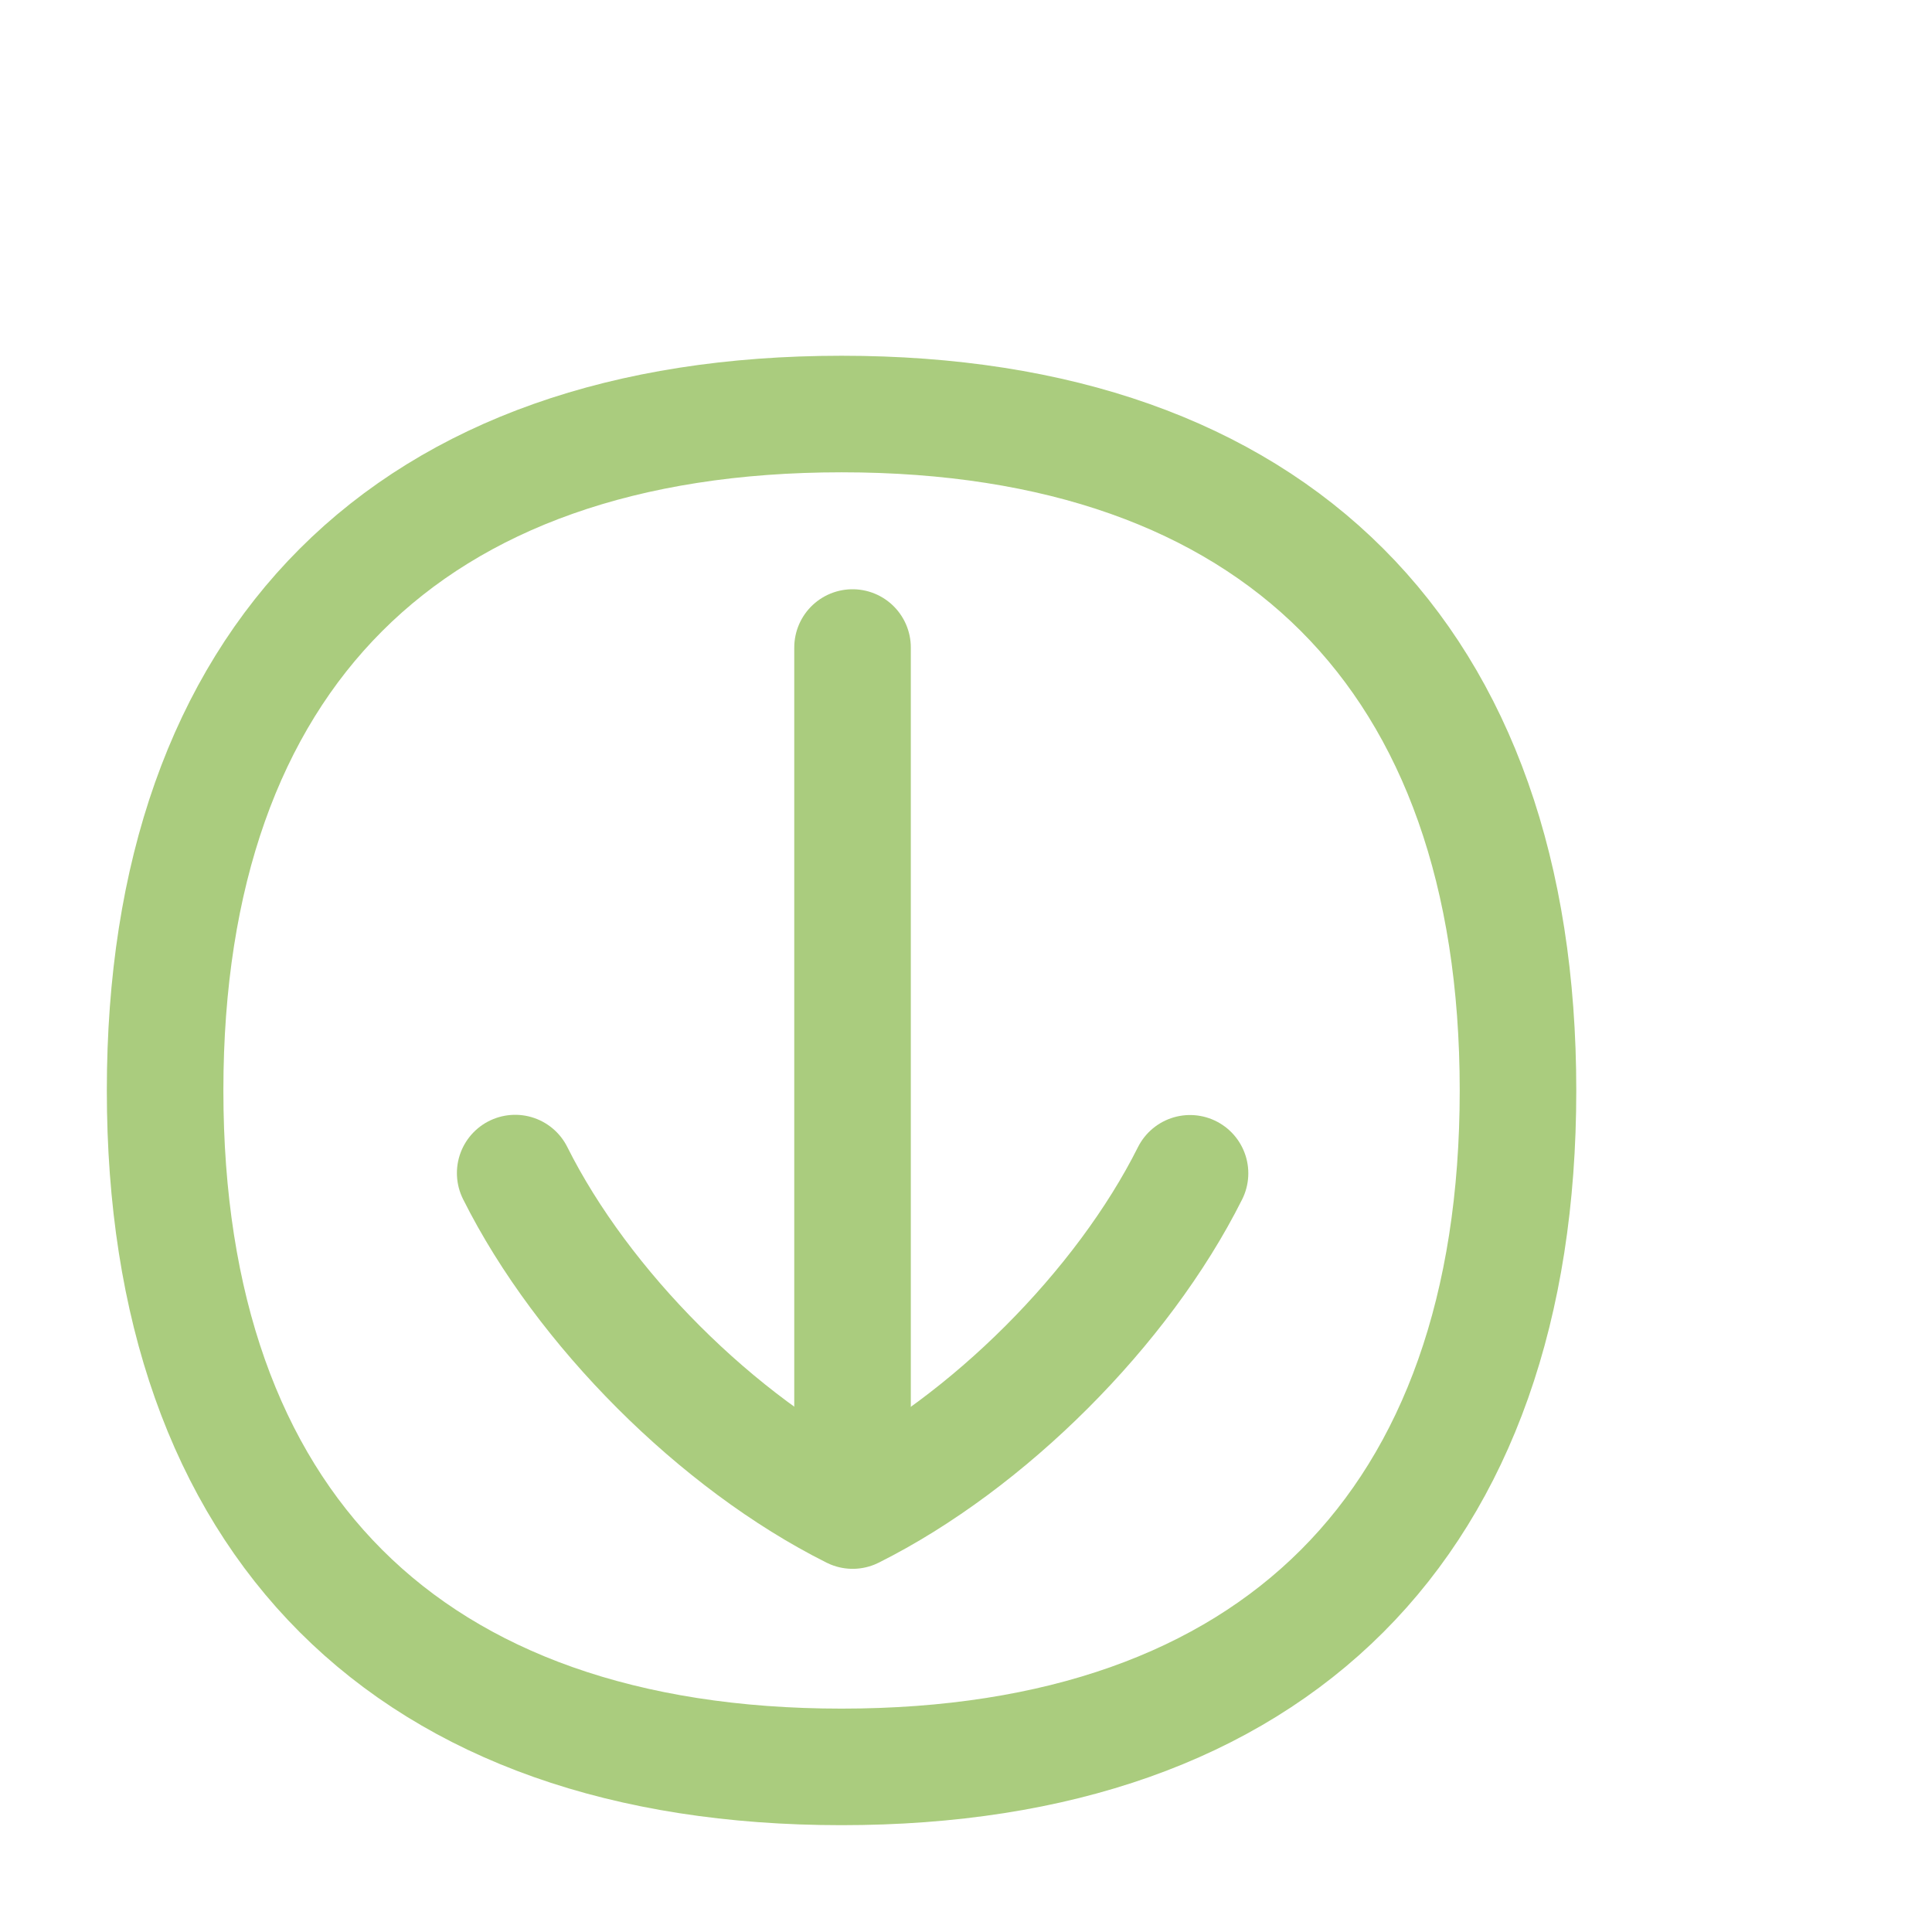
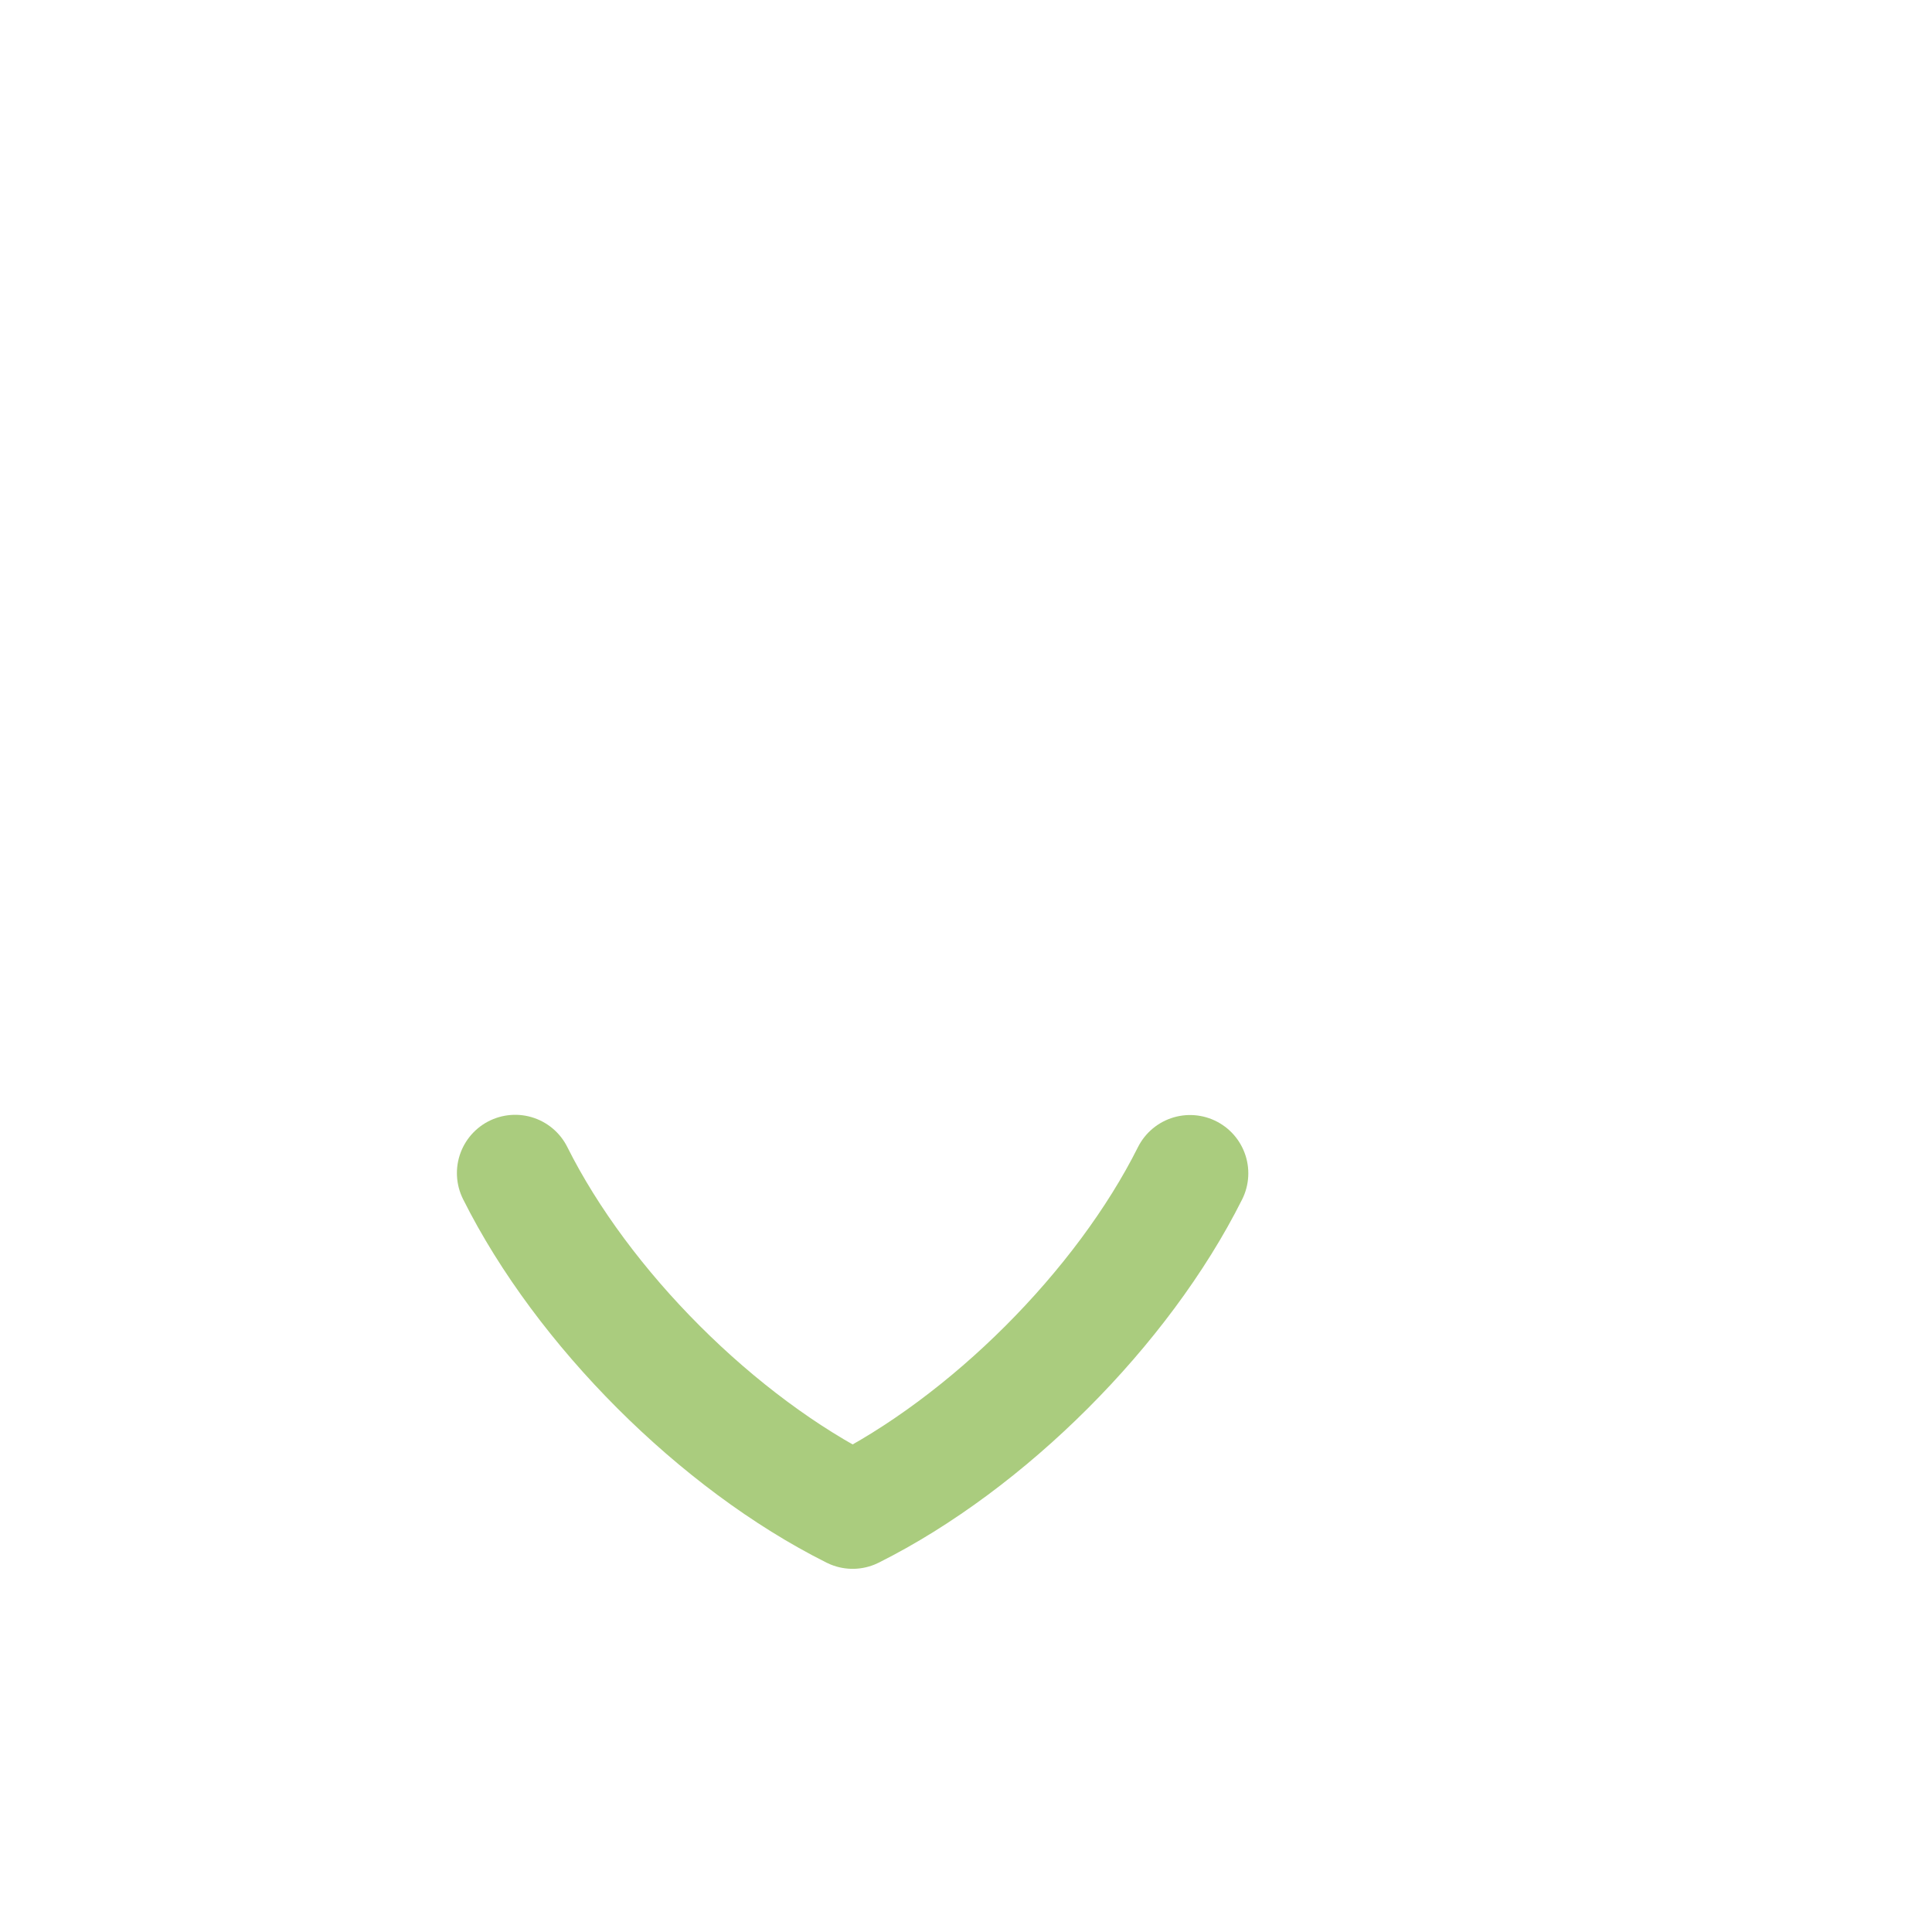
<svg xmlns="http://www.w3.org/2000/svg" width="70" height="70" viewBox="0 0 70 70" fill="none">
  <path d="M43.117 42.511C40.673 47.393 35.783 52.283 30.893 54.73C26.003 52.283 21.113 47.397 18.666 42.503" stroke="#AACC7E" stroke-width="4.223" stroke-linecap="round" stroke-linejoin="round" />
-   <path d="M30.889 23.461V54.597" stroke="#AACC7E" stroke-width="4.223" stroke-linecap="round" stroke-linejoin="round" />
-   <path d="M30.491 64.018C46.177 64.018 55 55.195 55 39.509C55 23.824 46.177 15.001 30.491 15.001C14.806 15.001 5.982 23.824 5.982 39.509C5.982 55.195 14.806 64.018 30.491 64.018Z" stroke="#AACC7E" stroke-width="4.223" stroke-linecap="round" stroke-linejoin="round" />
</svg>